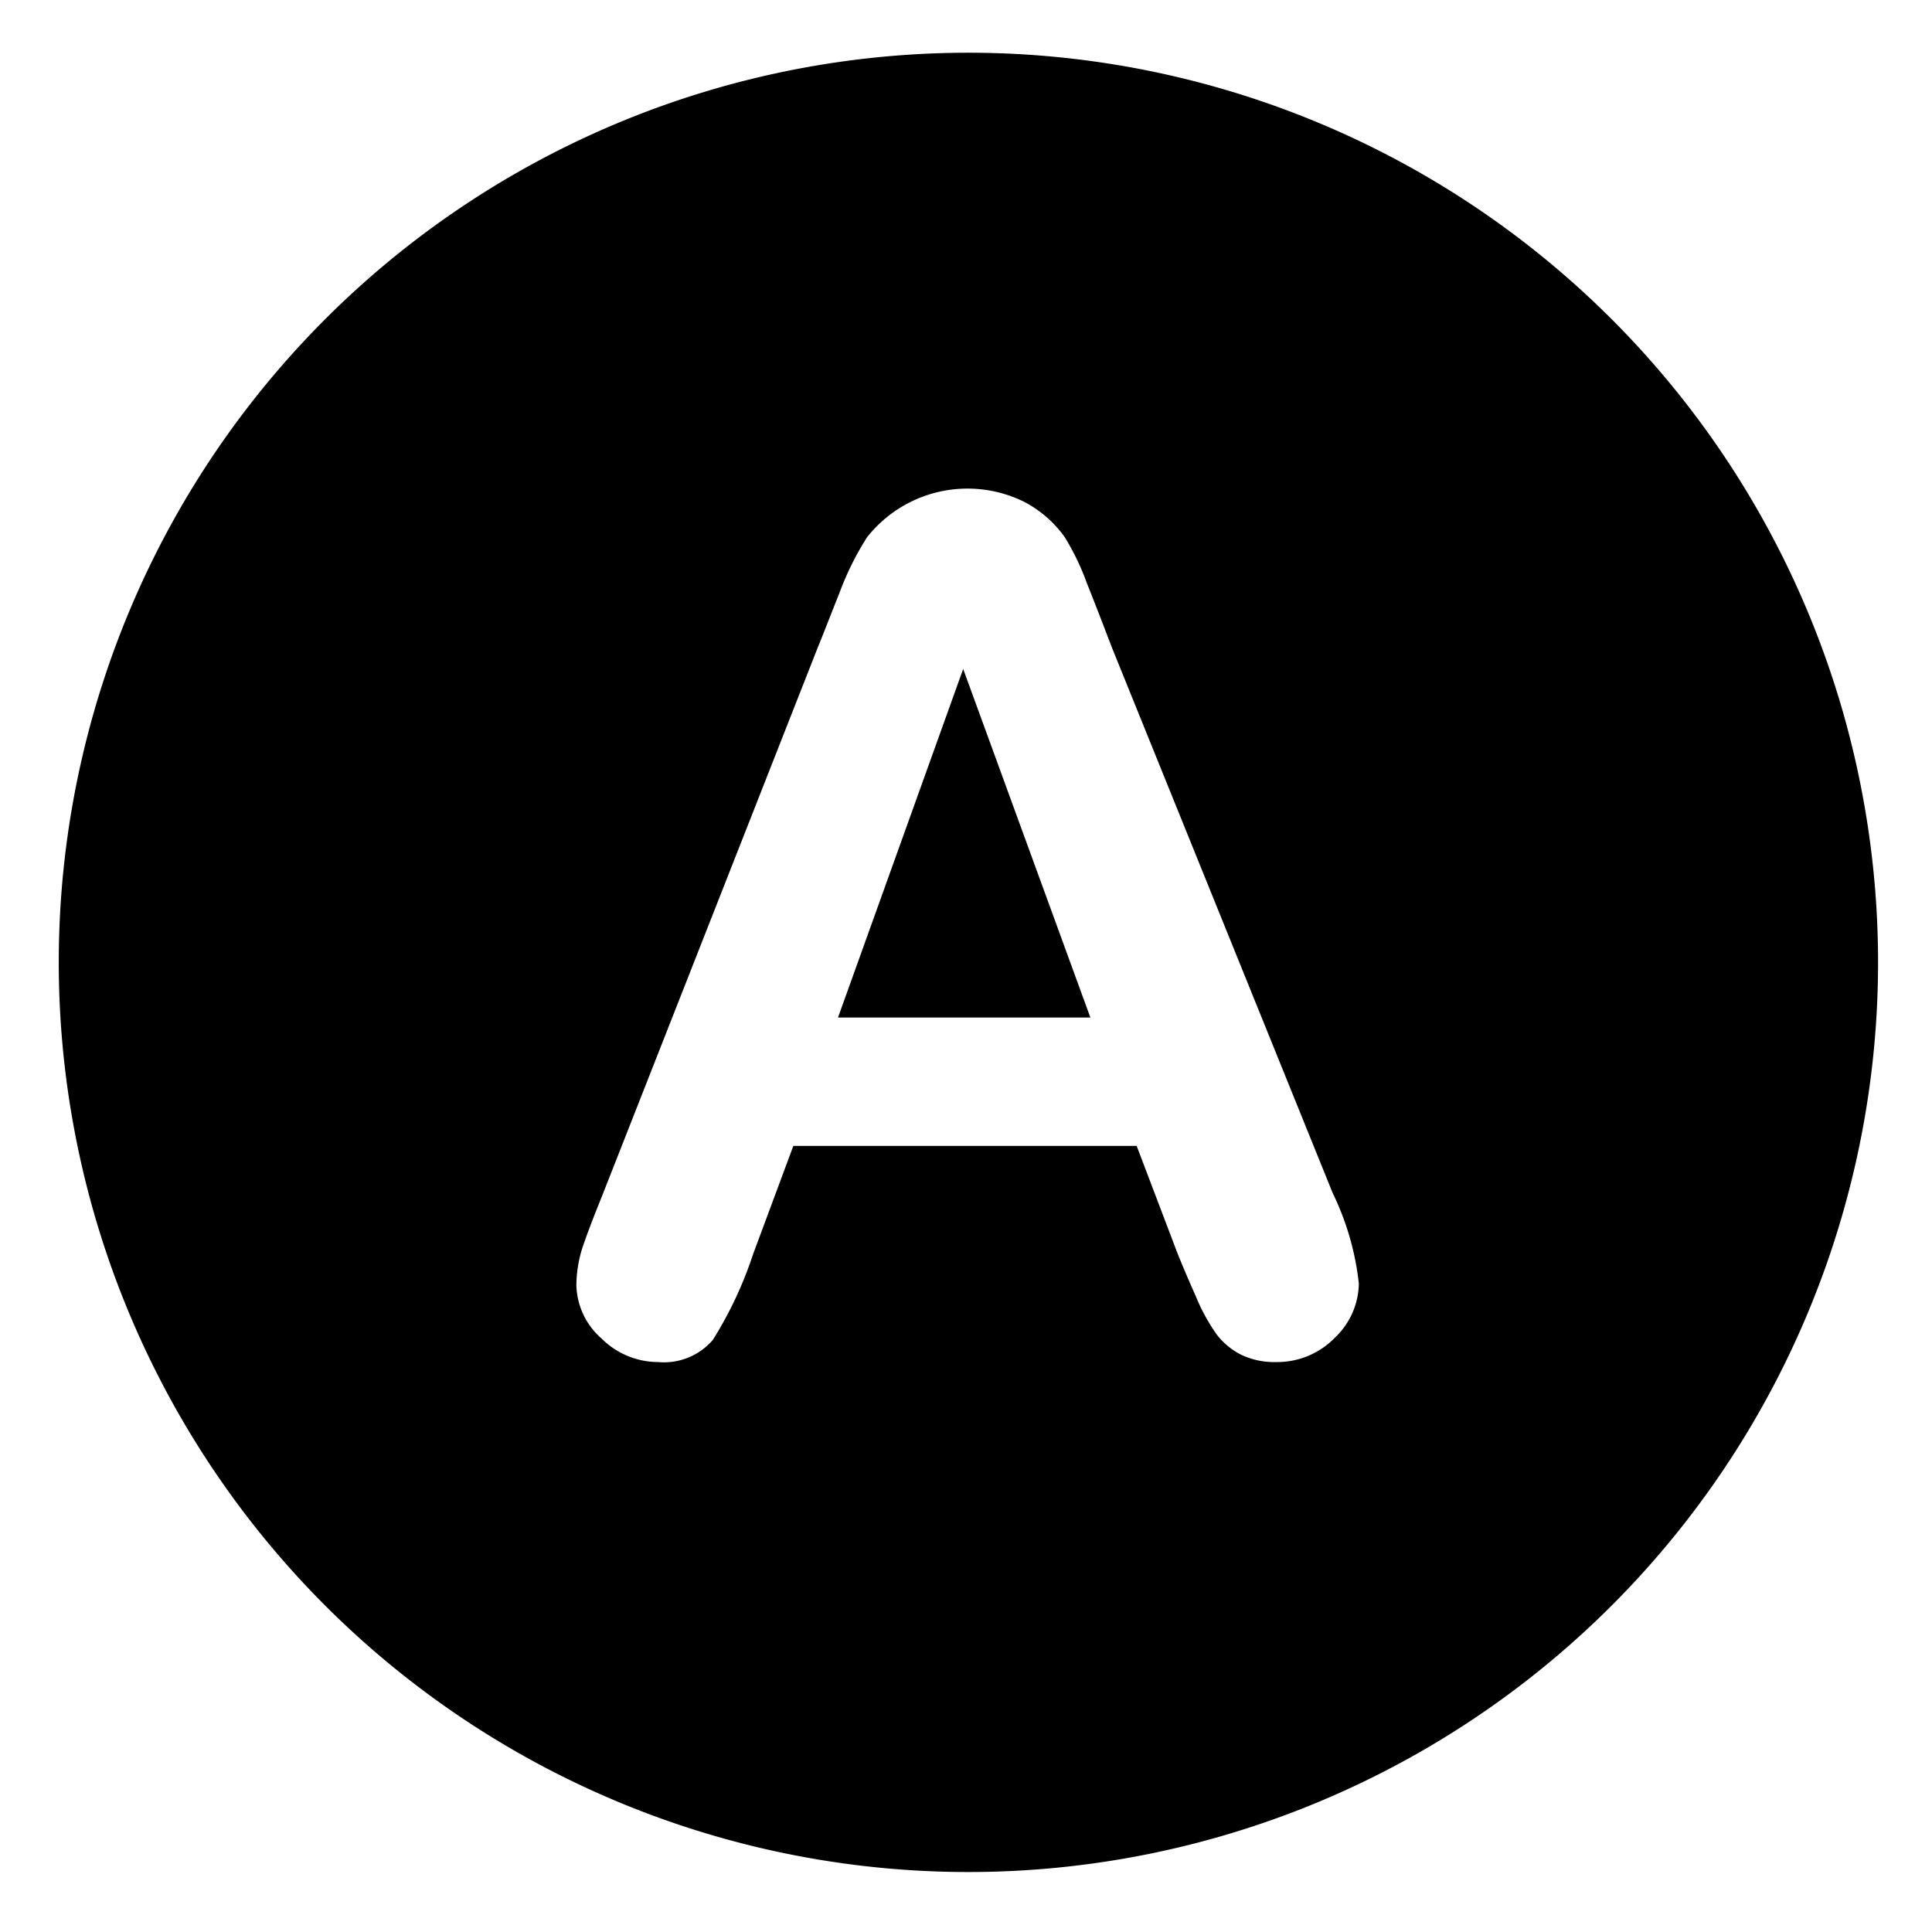
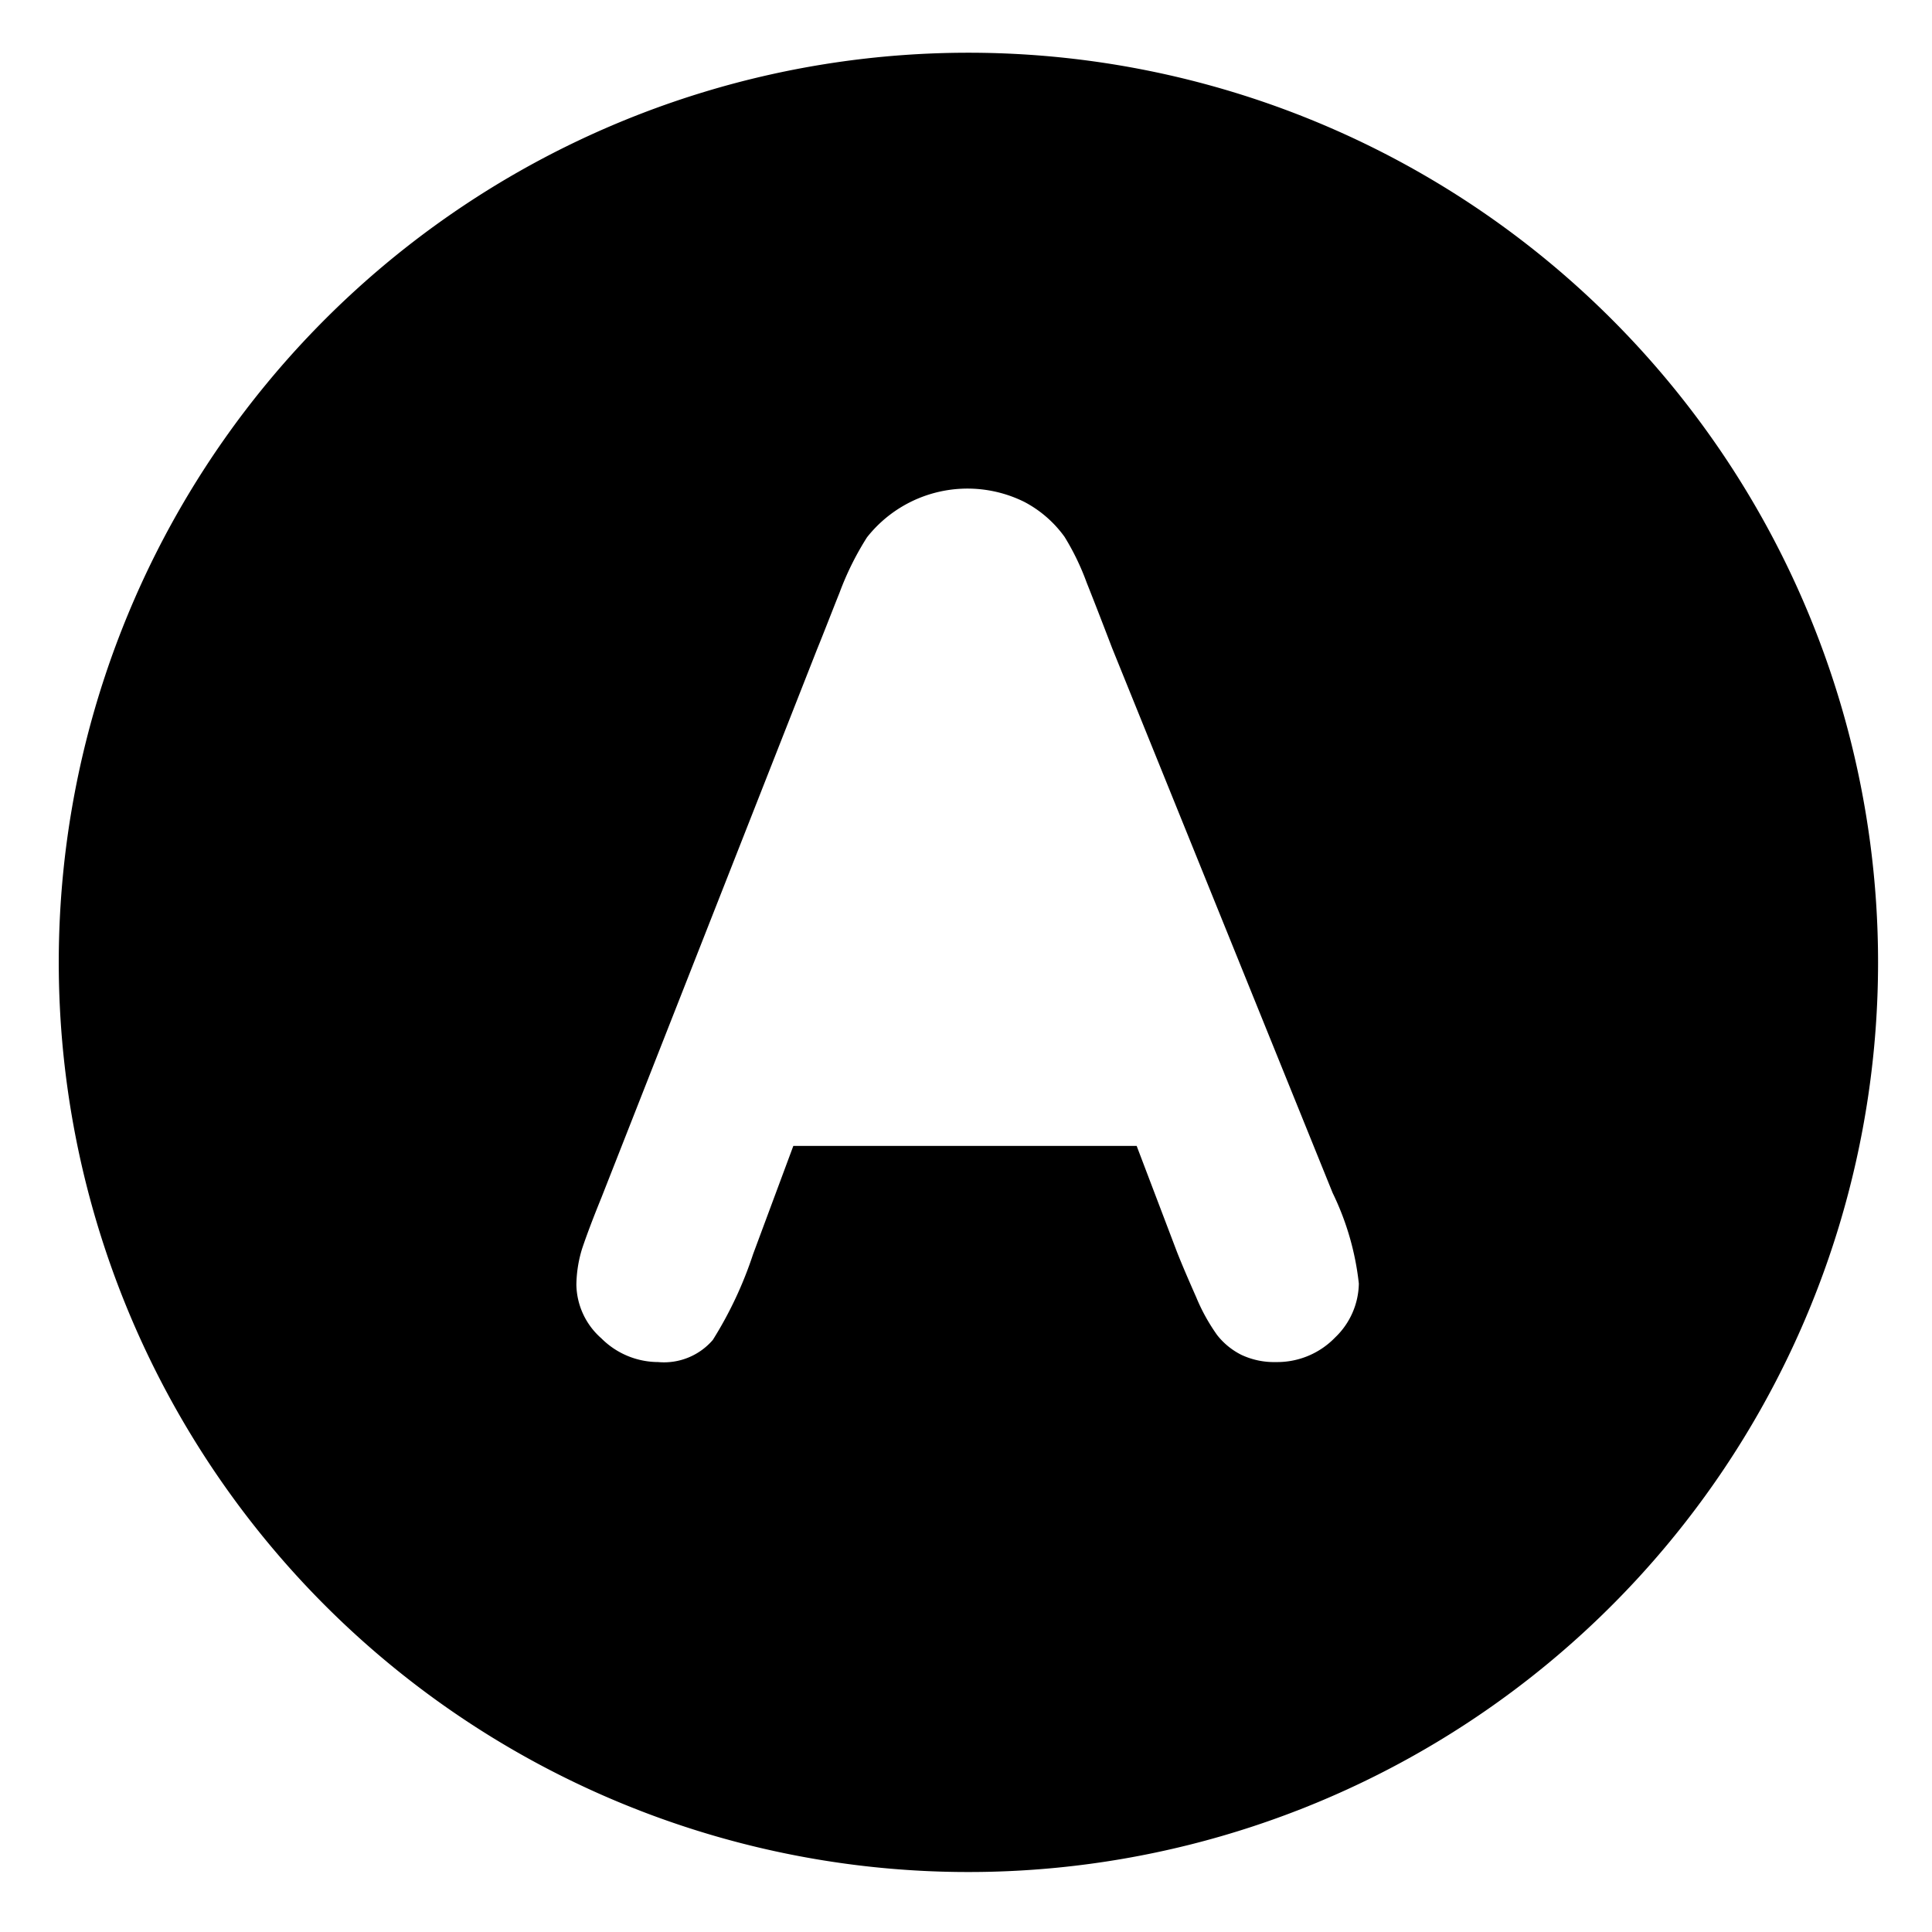
<svg xmlns="http://www.w3.org/2000/svg" id="Layer_1" data-name="Layer 1" viewBox="0 0 48 48">
-   <polygon points="23.93 16.62 27.09 25.28 20.82 25.28 23.93 16.62" />
  <path d="M24.07,1.31a22.6,22.6,0,1,0,22.59,22.6A22.6,22.6,0,0,0,24.07,1.31Zm9.1,31.92a2,2,0,0,1-1.47.61,1.91,1.91,0,0,1-.86-.18,1.78,1.78,0,0,1-.6-.49,4.71,4.71,0,0,1-.52-.94c-.19-.43-.35-.8-.48-1.13l-1-2.63H19.71l-1,2.69a9.71,9.71,0,0,1-1,2.13,1.6,1.6,0,0,1-1.36.55,2,2,0,0,1-1.41-.59,1.81,1.81,0,0,1-.62-1.33,3.17,3.17,0,0,1,.14-.89c.1-.3.26-.73.48-1.27l5.36-13.63c.16-.39.34-.86.56-1.41a7.28,7.28,0,0,1,.68-1.37,3.18,3.18,0,0,1,3.91-.88,2.88,2.88,0,0,1,1,.87A6.24,6.24,0,0,1,27,14.48q.24.6.63,1.62l5.48,13.54a6.83,6.83,0,0,1,.65,2.25A1.89,1.89,0,0,1,33.17,33.23Z" />
</svg>